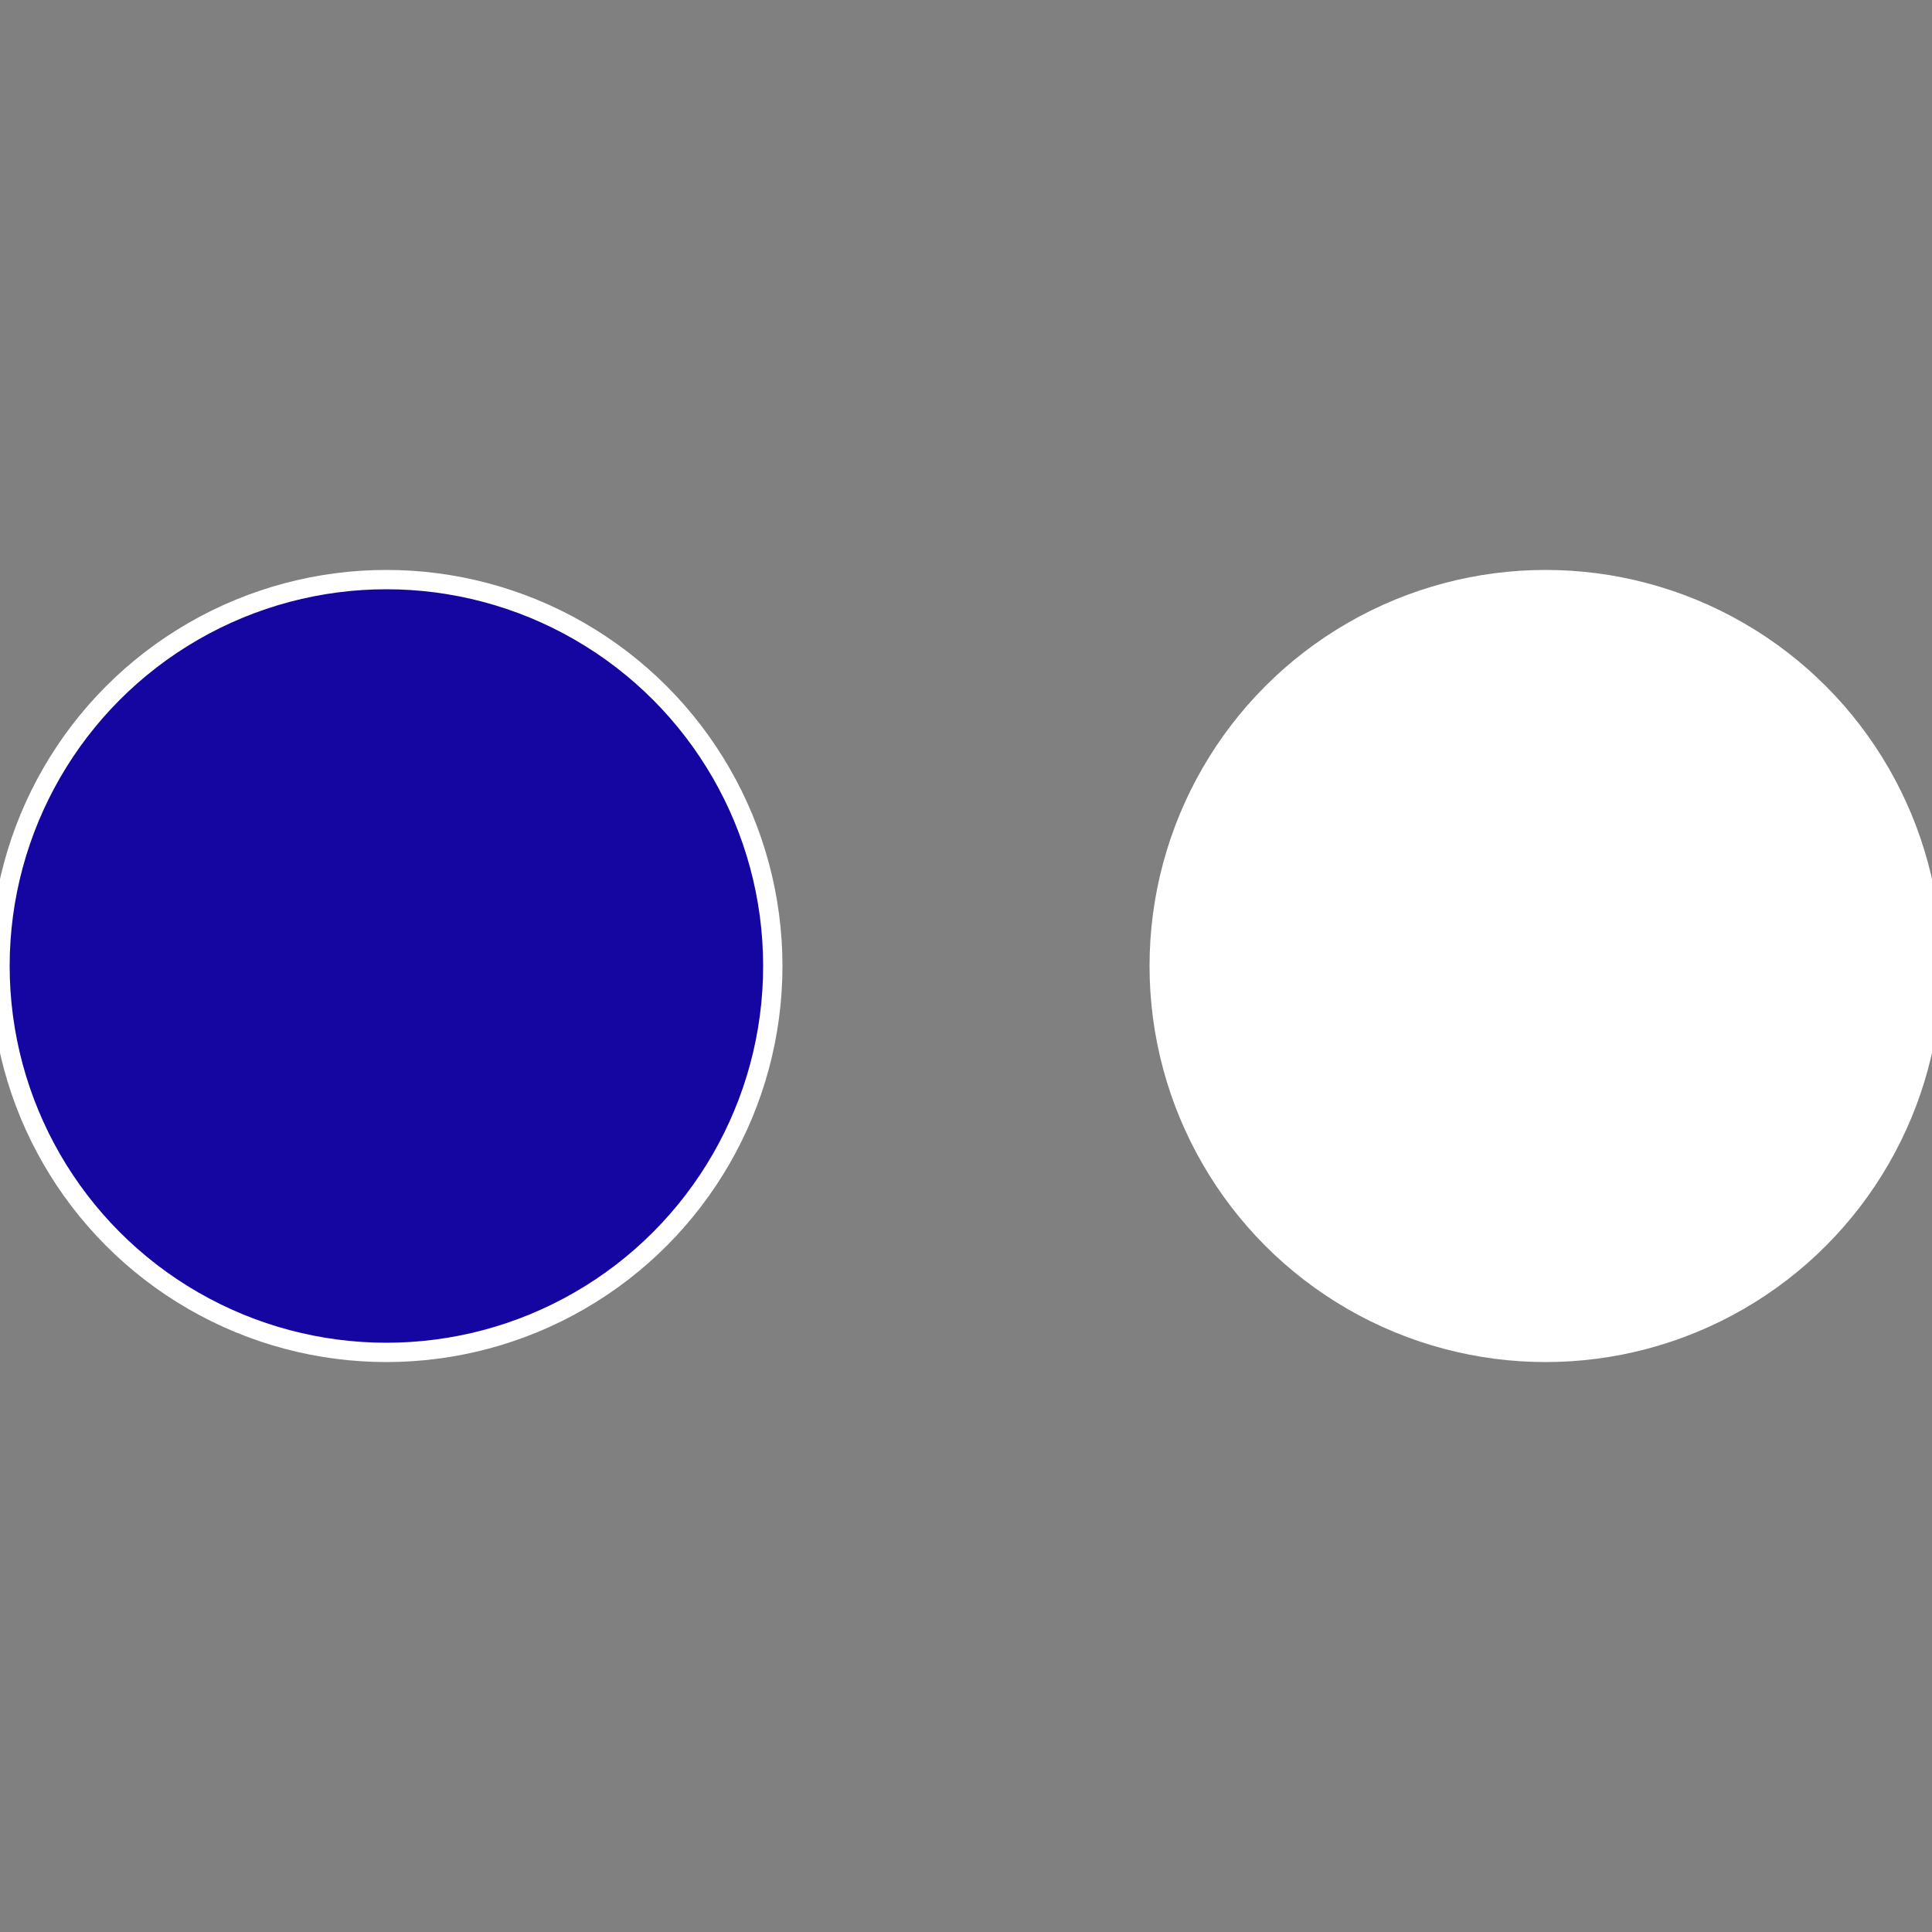
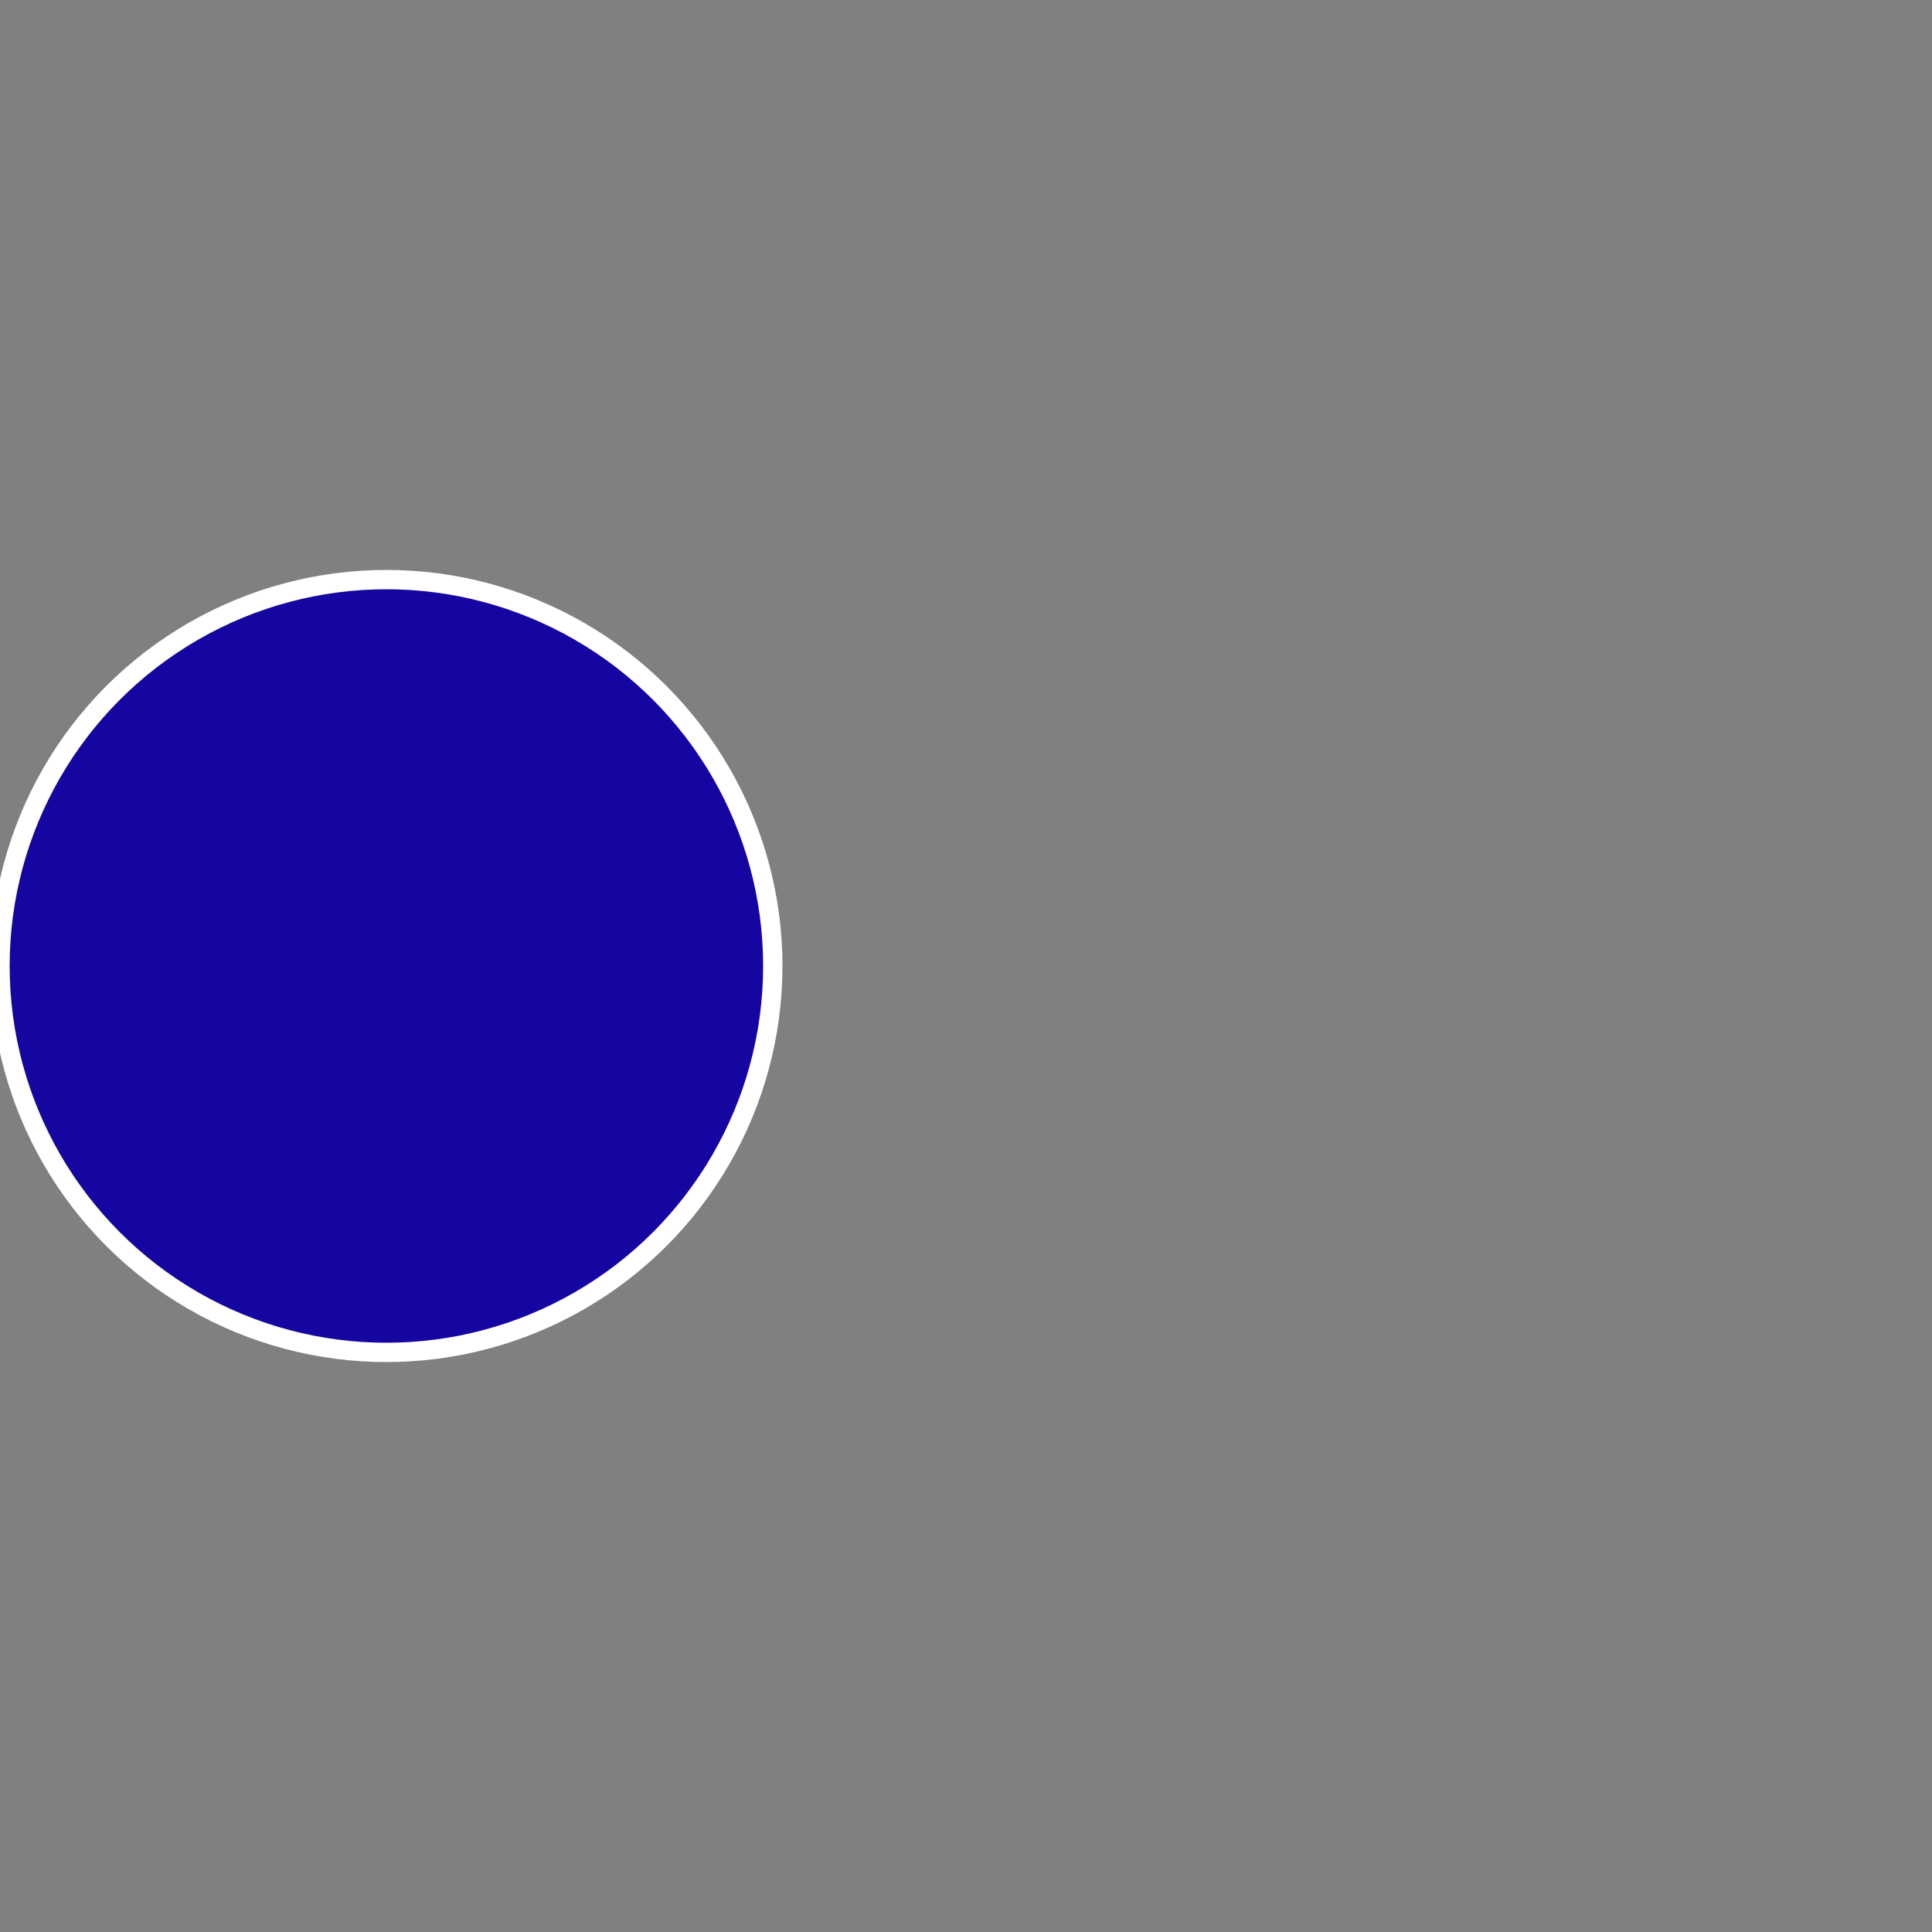
<svg xmlns="http://www.w3.org/2000/svg" width="500" height="500" viewBox="-1 -1 2 2">
  <rect x="-1" y="-1" width="2" height="2" fill="#808080" stroke="none" />
-   <circle cx="0.6" cy="0" r="0.4" fill="#ffffffffffffec09fffffffffffff6551505" stroke="#fff" stroke-width="1%" />
  <circle cx="-0.6" cy="7.3478807948841E-17" r="0.4" fill="#1505a17ffffffffffffec09" stroke="#fff" stroke-width="1%" />
</svg>